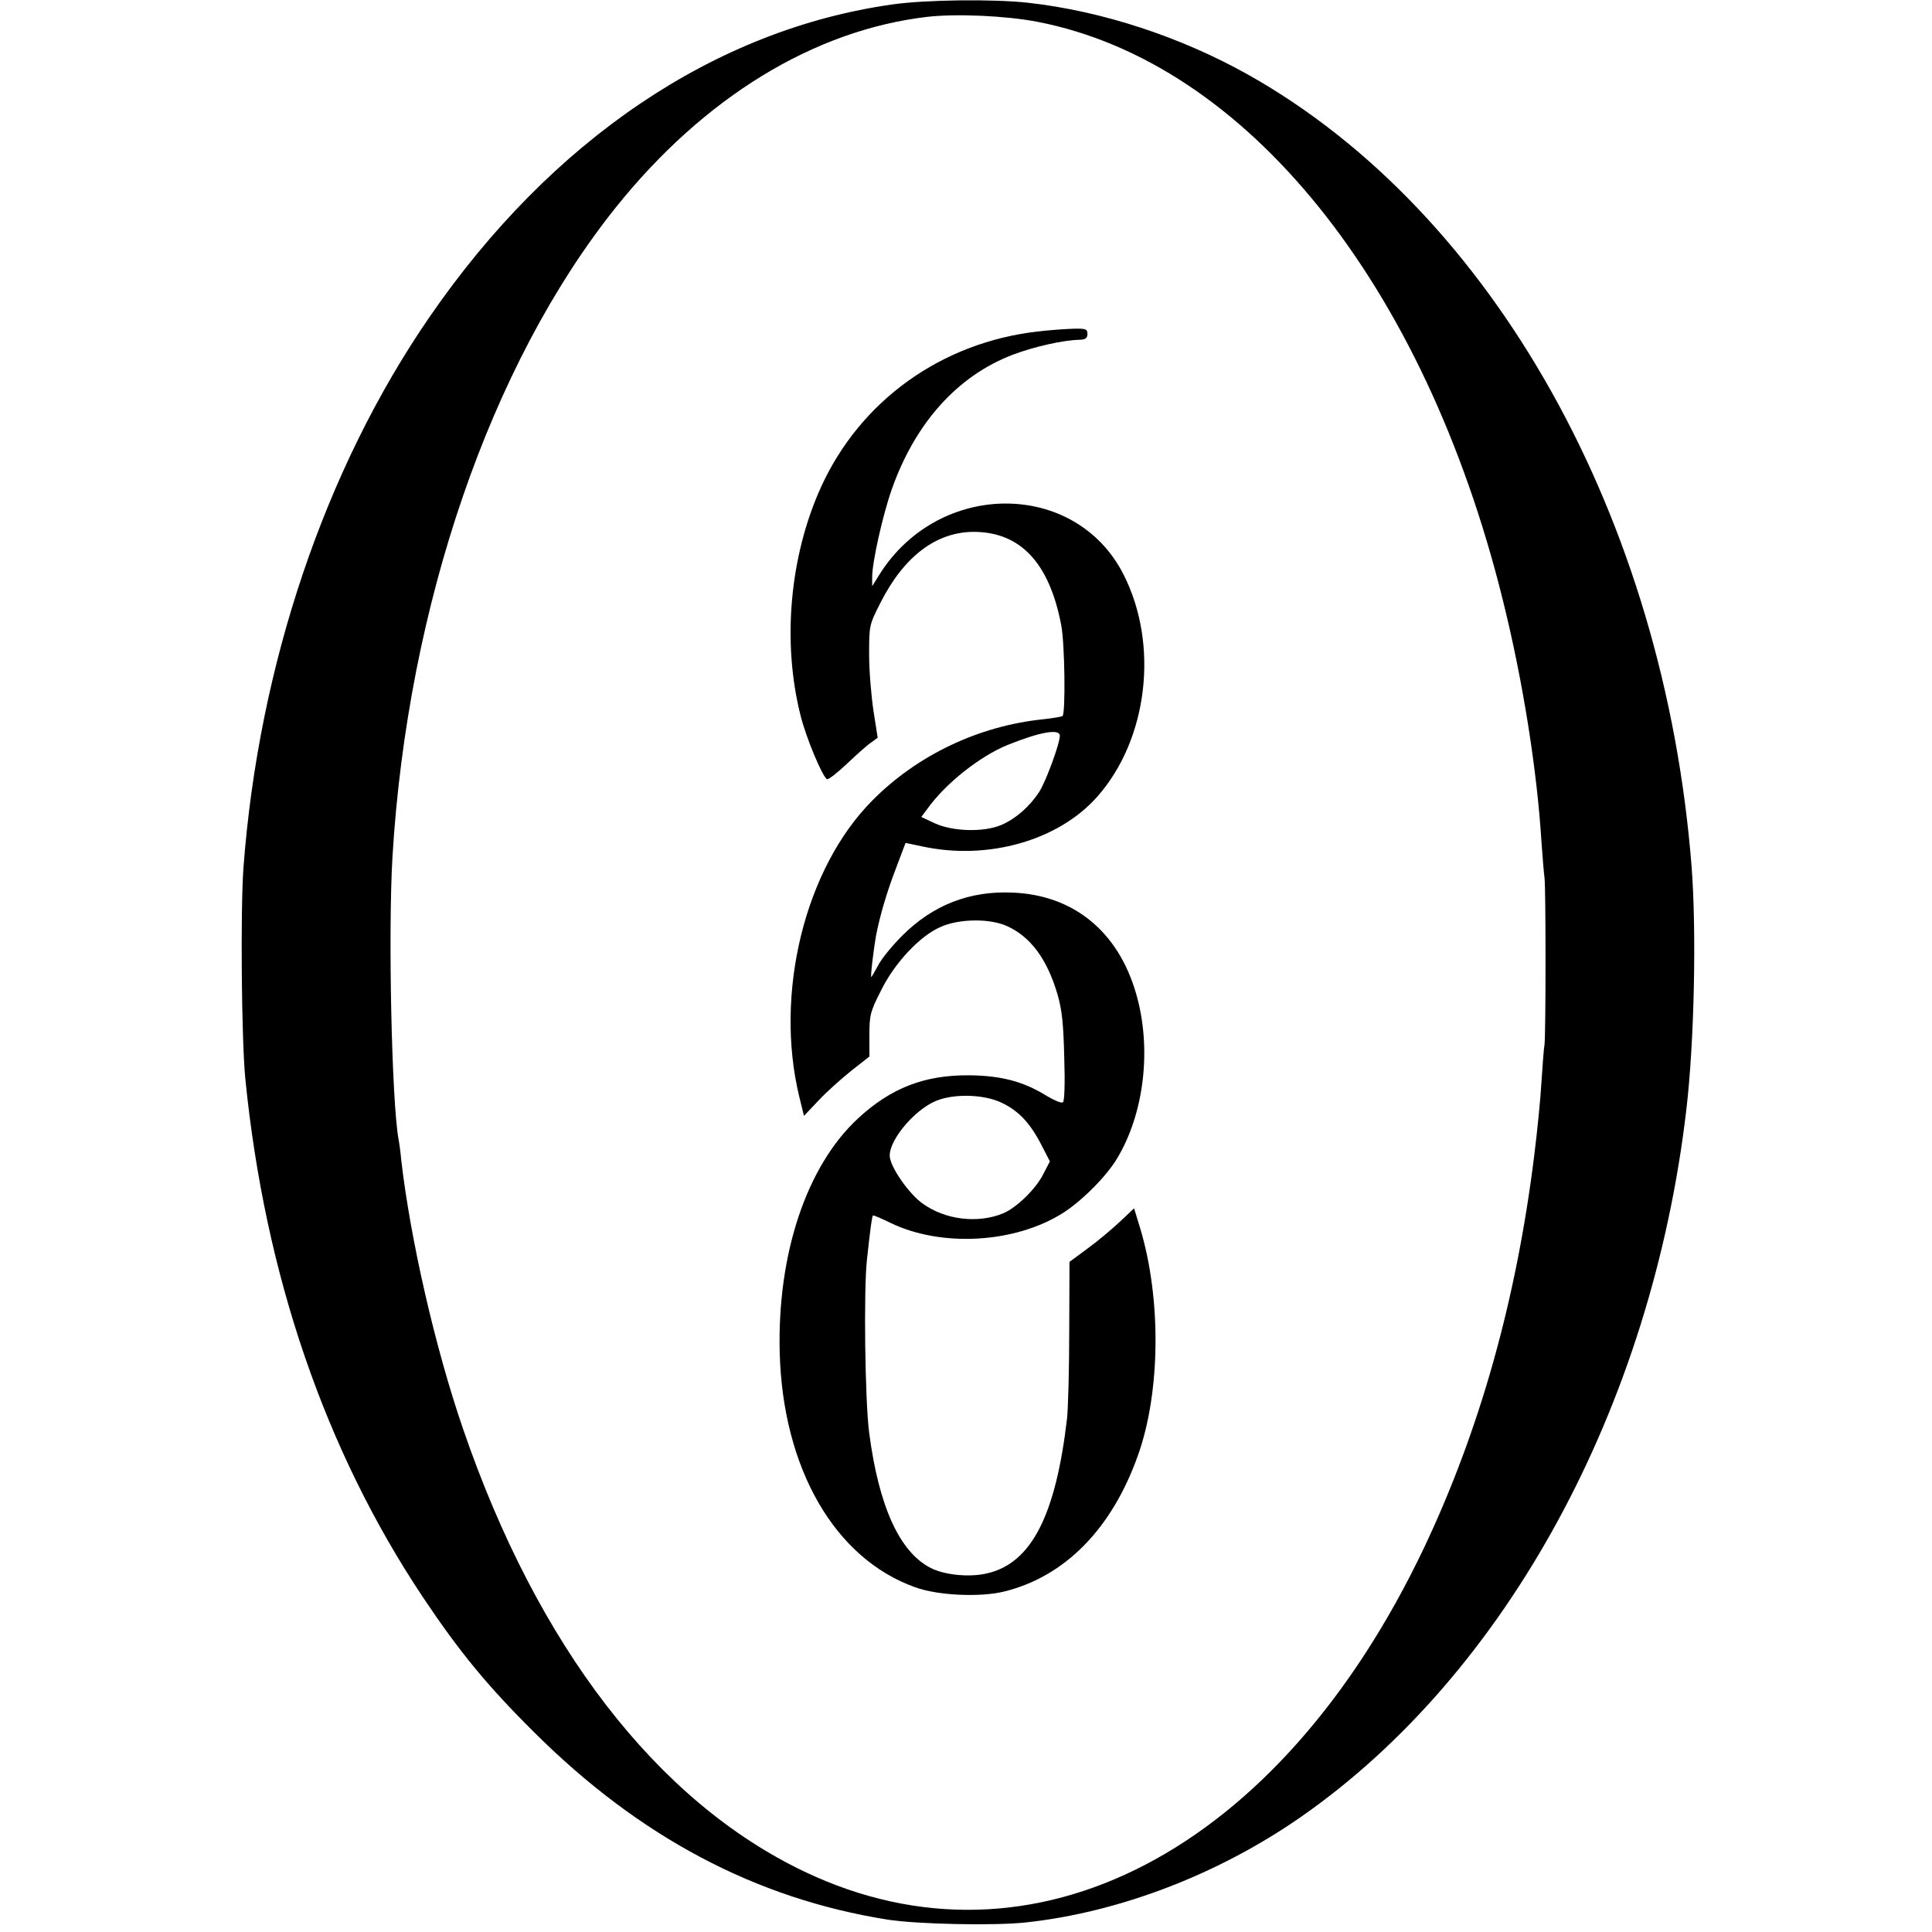
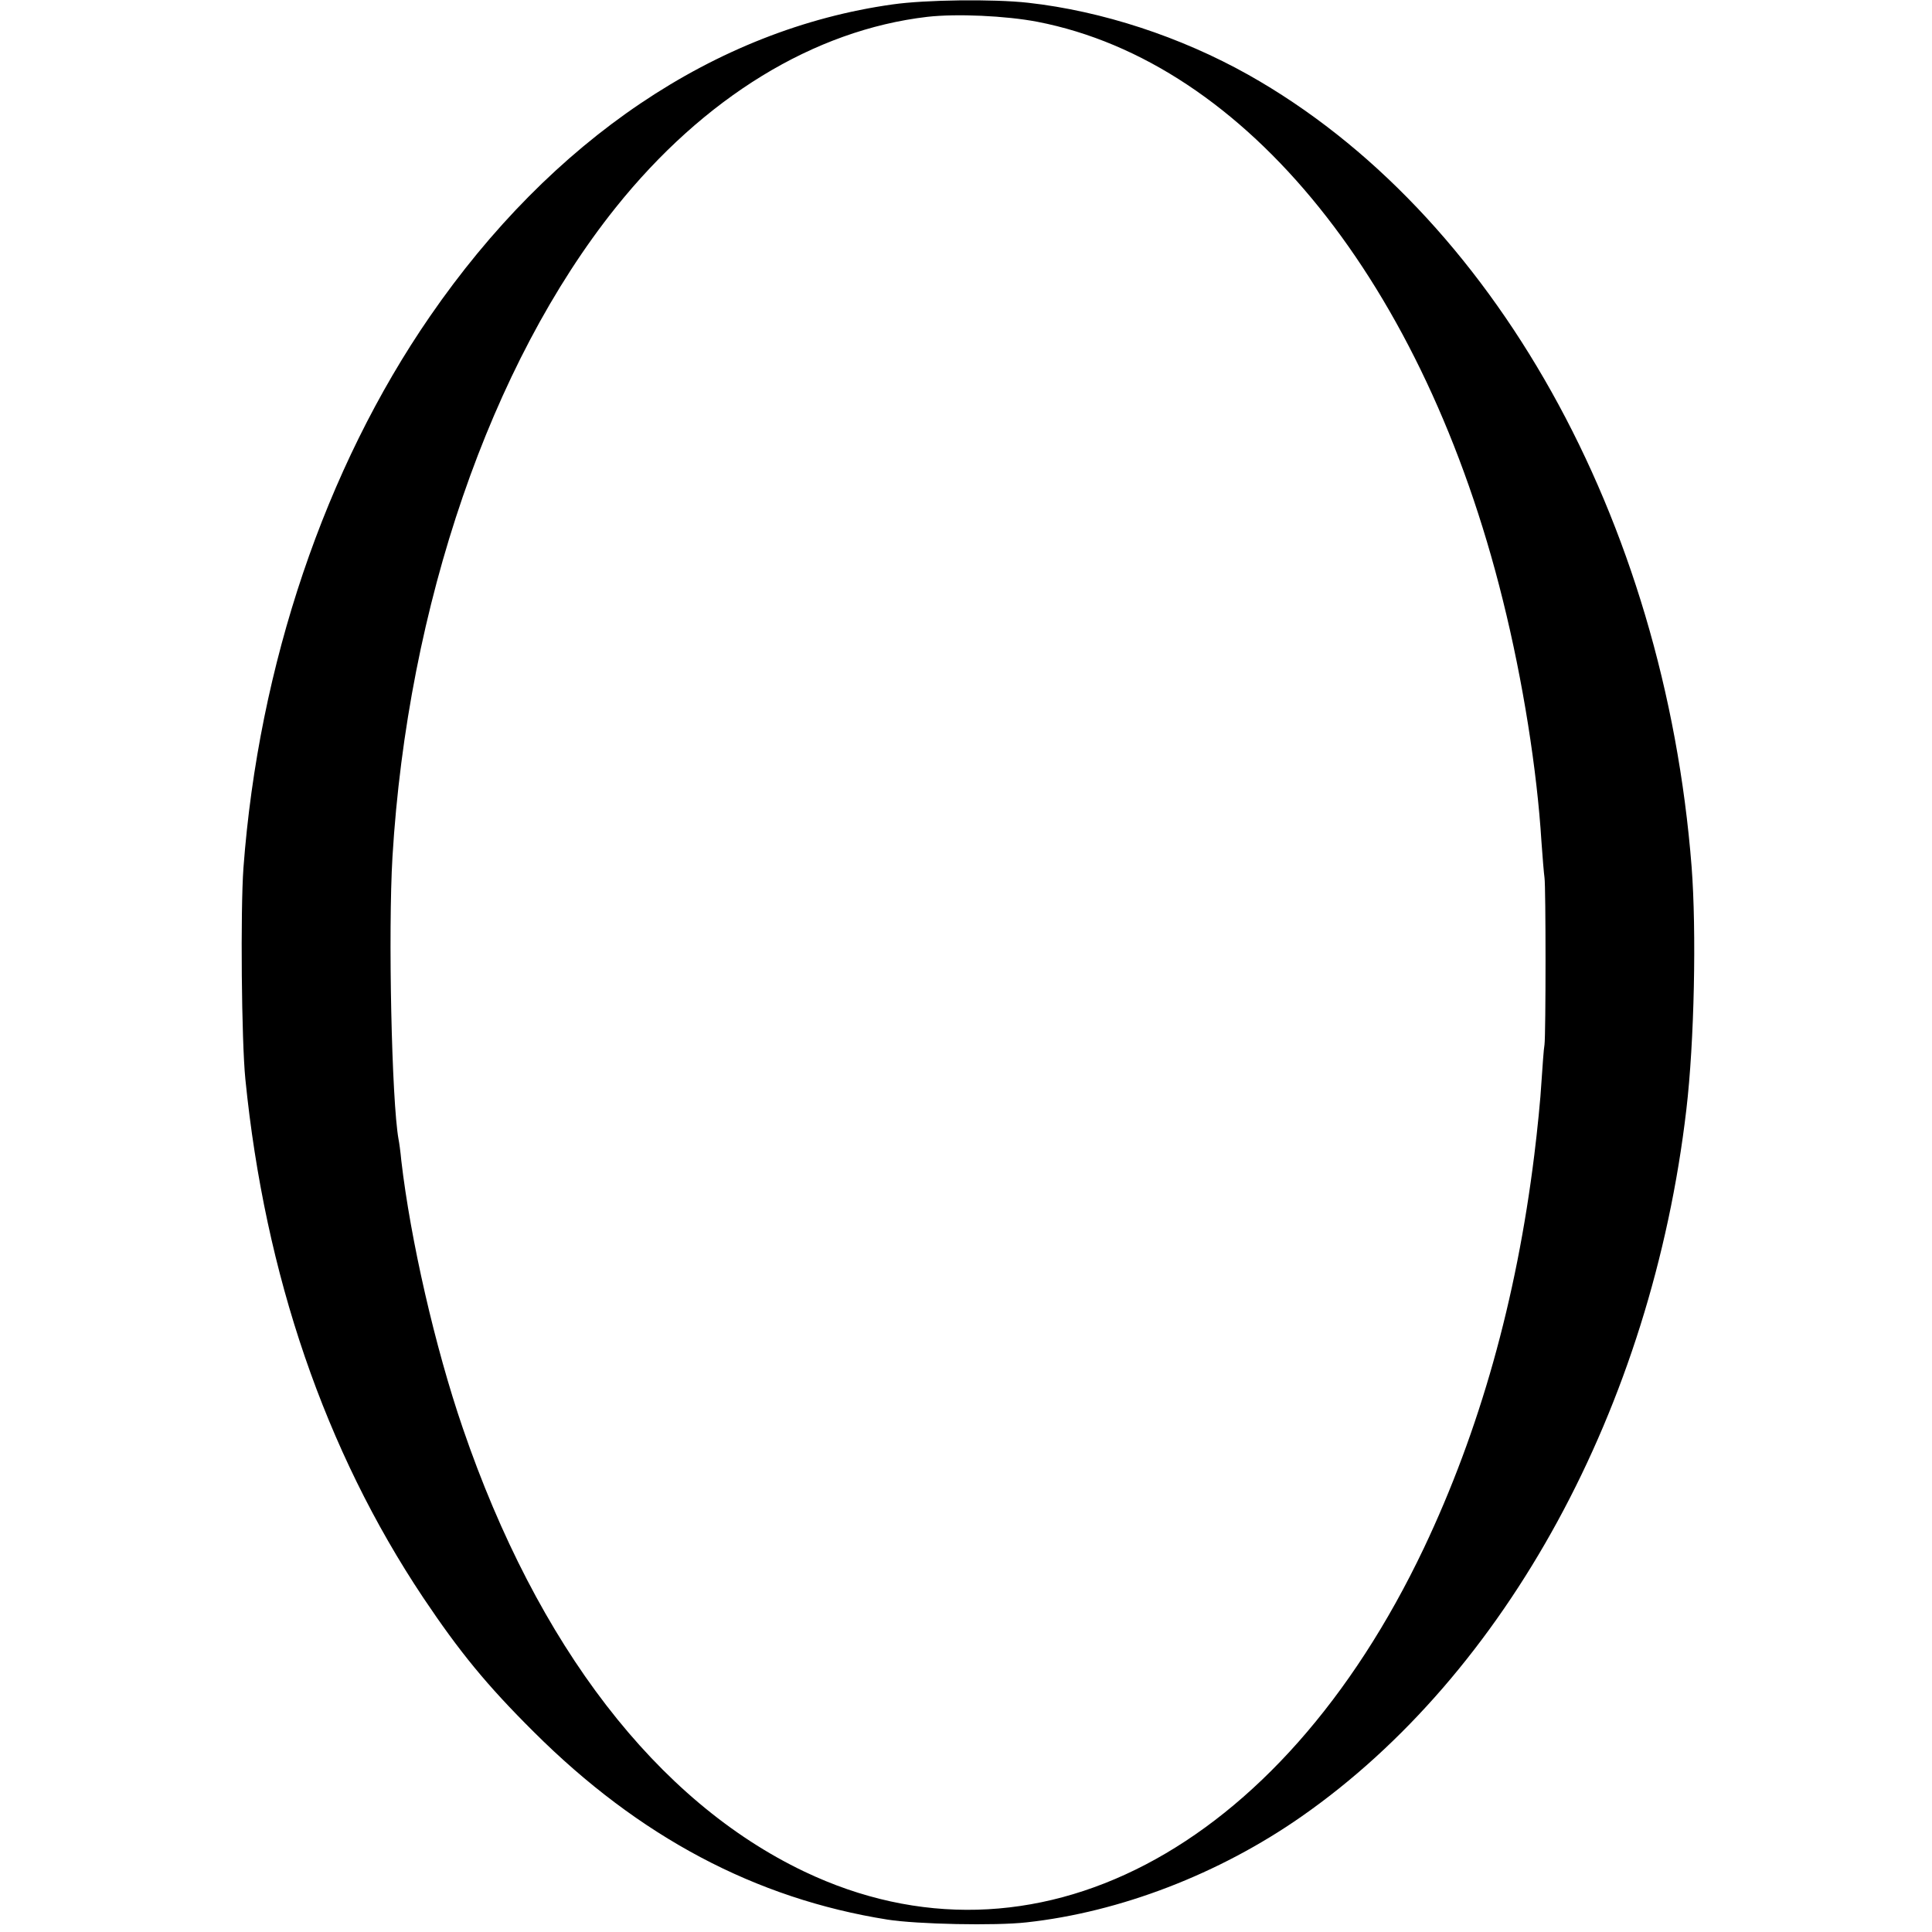
<svg xmlns="http://www.w3.org/2000/svg" version="1.0" width="700pt" height="700pt" viewBox="0 0 700 700" preserveAspectRatio="xMidYMid meet">
  <g transform="translate(0,700) scale(0.1,-0.1)" fill="#000000" stroke="none">
    <path d="M3234 6984 c-642 -90 -1235 -490 -1676 -1130 -380 -551 -621 -1263 -676 -1999 -11 -155 -7 -626 7 -765 71 -710 289 -1346 644 -1878 132 -197 230 -317 401 -487 381 -380 803 -604 1281 -680 107 -17 392 -23 505 -10 338 37 697 175 995 383 743 518 1269 1484 1395 2562 29 246 37 646 19 880 -99 1261 -719 2370 -1606 2869 -246 138 -530 231 -798 261 -126 14 -372 11 -491 -6z m525 -63 c757 -147 1402 -948 1686 -2095 73 -293 124 -617 140 -876 4 -58 9 -116 11 -130 5 -33 5 -566 0 -605 -3 -16 -7 -77 -11 -135 -3 -57 -15 -177 -26 -265 -65 -526 -198 -998 -400 -1424 -523 -1100 -1417 -1567 -2245 -1172 -534 255 -967 817 -1237 1606 -101 294 -190 685 -223 970 -3 33 -8 68 -10 77 -25 139 -38 753 -22 1024 55 911 355 1784 808 2351 320 400 719 644 1130 692 106 12 284 4 399 -18z" />
-     <path d="M3760 5799 c-349 -40 -642 -250 -785 -563 -114 -251 -142 -563 -74 -830 20 -80 78 -218 95 -229 5 -3 38 23 74 57 36 34 75 69 88 77 l22 16 -15 96 c-8 53 -16 145 -16 204 0 107 0 108 41 189 85 168 202 257 339 257 168 -1 273 -112 316 -338 13 -66 16 -317 5 -329 -3 -3 -35 -8 -70 -12 -234 -24 -457 -130 -620 -295 -244 -246 -355 -698 -264 -1073 l17 -69 54 57 c29 31 83 79 118 107 l65 51 0 78 c0 71 3 85 42 161 49 100 141 198 215 230 67 31 181 32 243 3 85 -39 144 -120 181 -245 17 -58 22 -108 25 -231 3 -92 1 -159 -5 -162 -5 -4 -31 7 -58 23 -85 53 -166 74 -283 75 -161 1 -282 -46 -401 -156 -186 -172 -293 -490 -284 -848 11 -420 199 -747 491 -851 82 -30 237 -37 324 -15 220 55 389 228 483 493 82 229 85 568 8 823 l-22 72 -52 -49 c-29 -27 -81 -71 -117 -97 l-65 -48 -1 -252 c0 -138 -4 -280 -8 -316 -41 -351 -129 -522 -287 -560 -64 -16 -156 -7 -207 19 -113 58 -188 223 -223 491 -15 116 -20 516 -8 625 12 110 18 158 22 161 1 2 29 -10 62 -26 184 -90 452 -75 626 35 68 43 157 132 196 197 99 164 127 400 69 599 -65 224 -226 356 -447 365 -156 7 -289 -45 -400 -156 -37 -37 -77 -86 -88 -109 -12 -22 -23 -41 -24 -41 -4 0 8 98 17 150 14 72 39 158 73 246 l34 90 62 -13 c237 -51 493 22 633 181 183 207 224 550 95 804 -173 342 -666 344 -883 3 l-28 -45 0 33 c0 54 38 224 71 318 85 241 239 412 439 488 77 29 182 53 243 54 20 1 27 6 27 21 0 18 -6 20 -52 19 -29 -1 -87 -5 -128 -10z m80 -1465 c0 -28 -50 -164 -74 -202 -35 -54 -85 -98 -138 -121 -64 -27 -175 -24 -241 6 l-49 23 21 28 c65 92 191 192 292 233 117 47 189 60 189 33z m-214 -1328 c63 -29 105 -73 146 -152 l32 -62 -24 -46 c-27 -54 -96 -121 -145 -142 -92 -38 -211 -24 -293 36 -45 32 -107 118 -117 162 -14 55 84 176 168 210 65 26 170 23 233 -6z" />
  </g>
</svg>